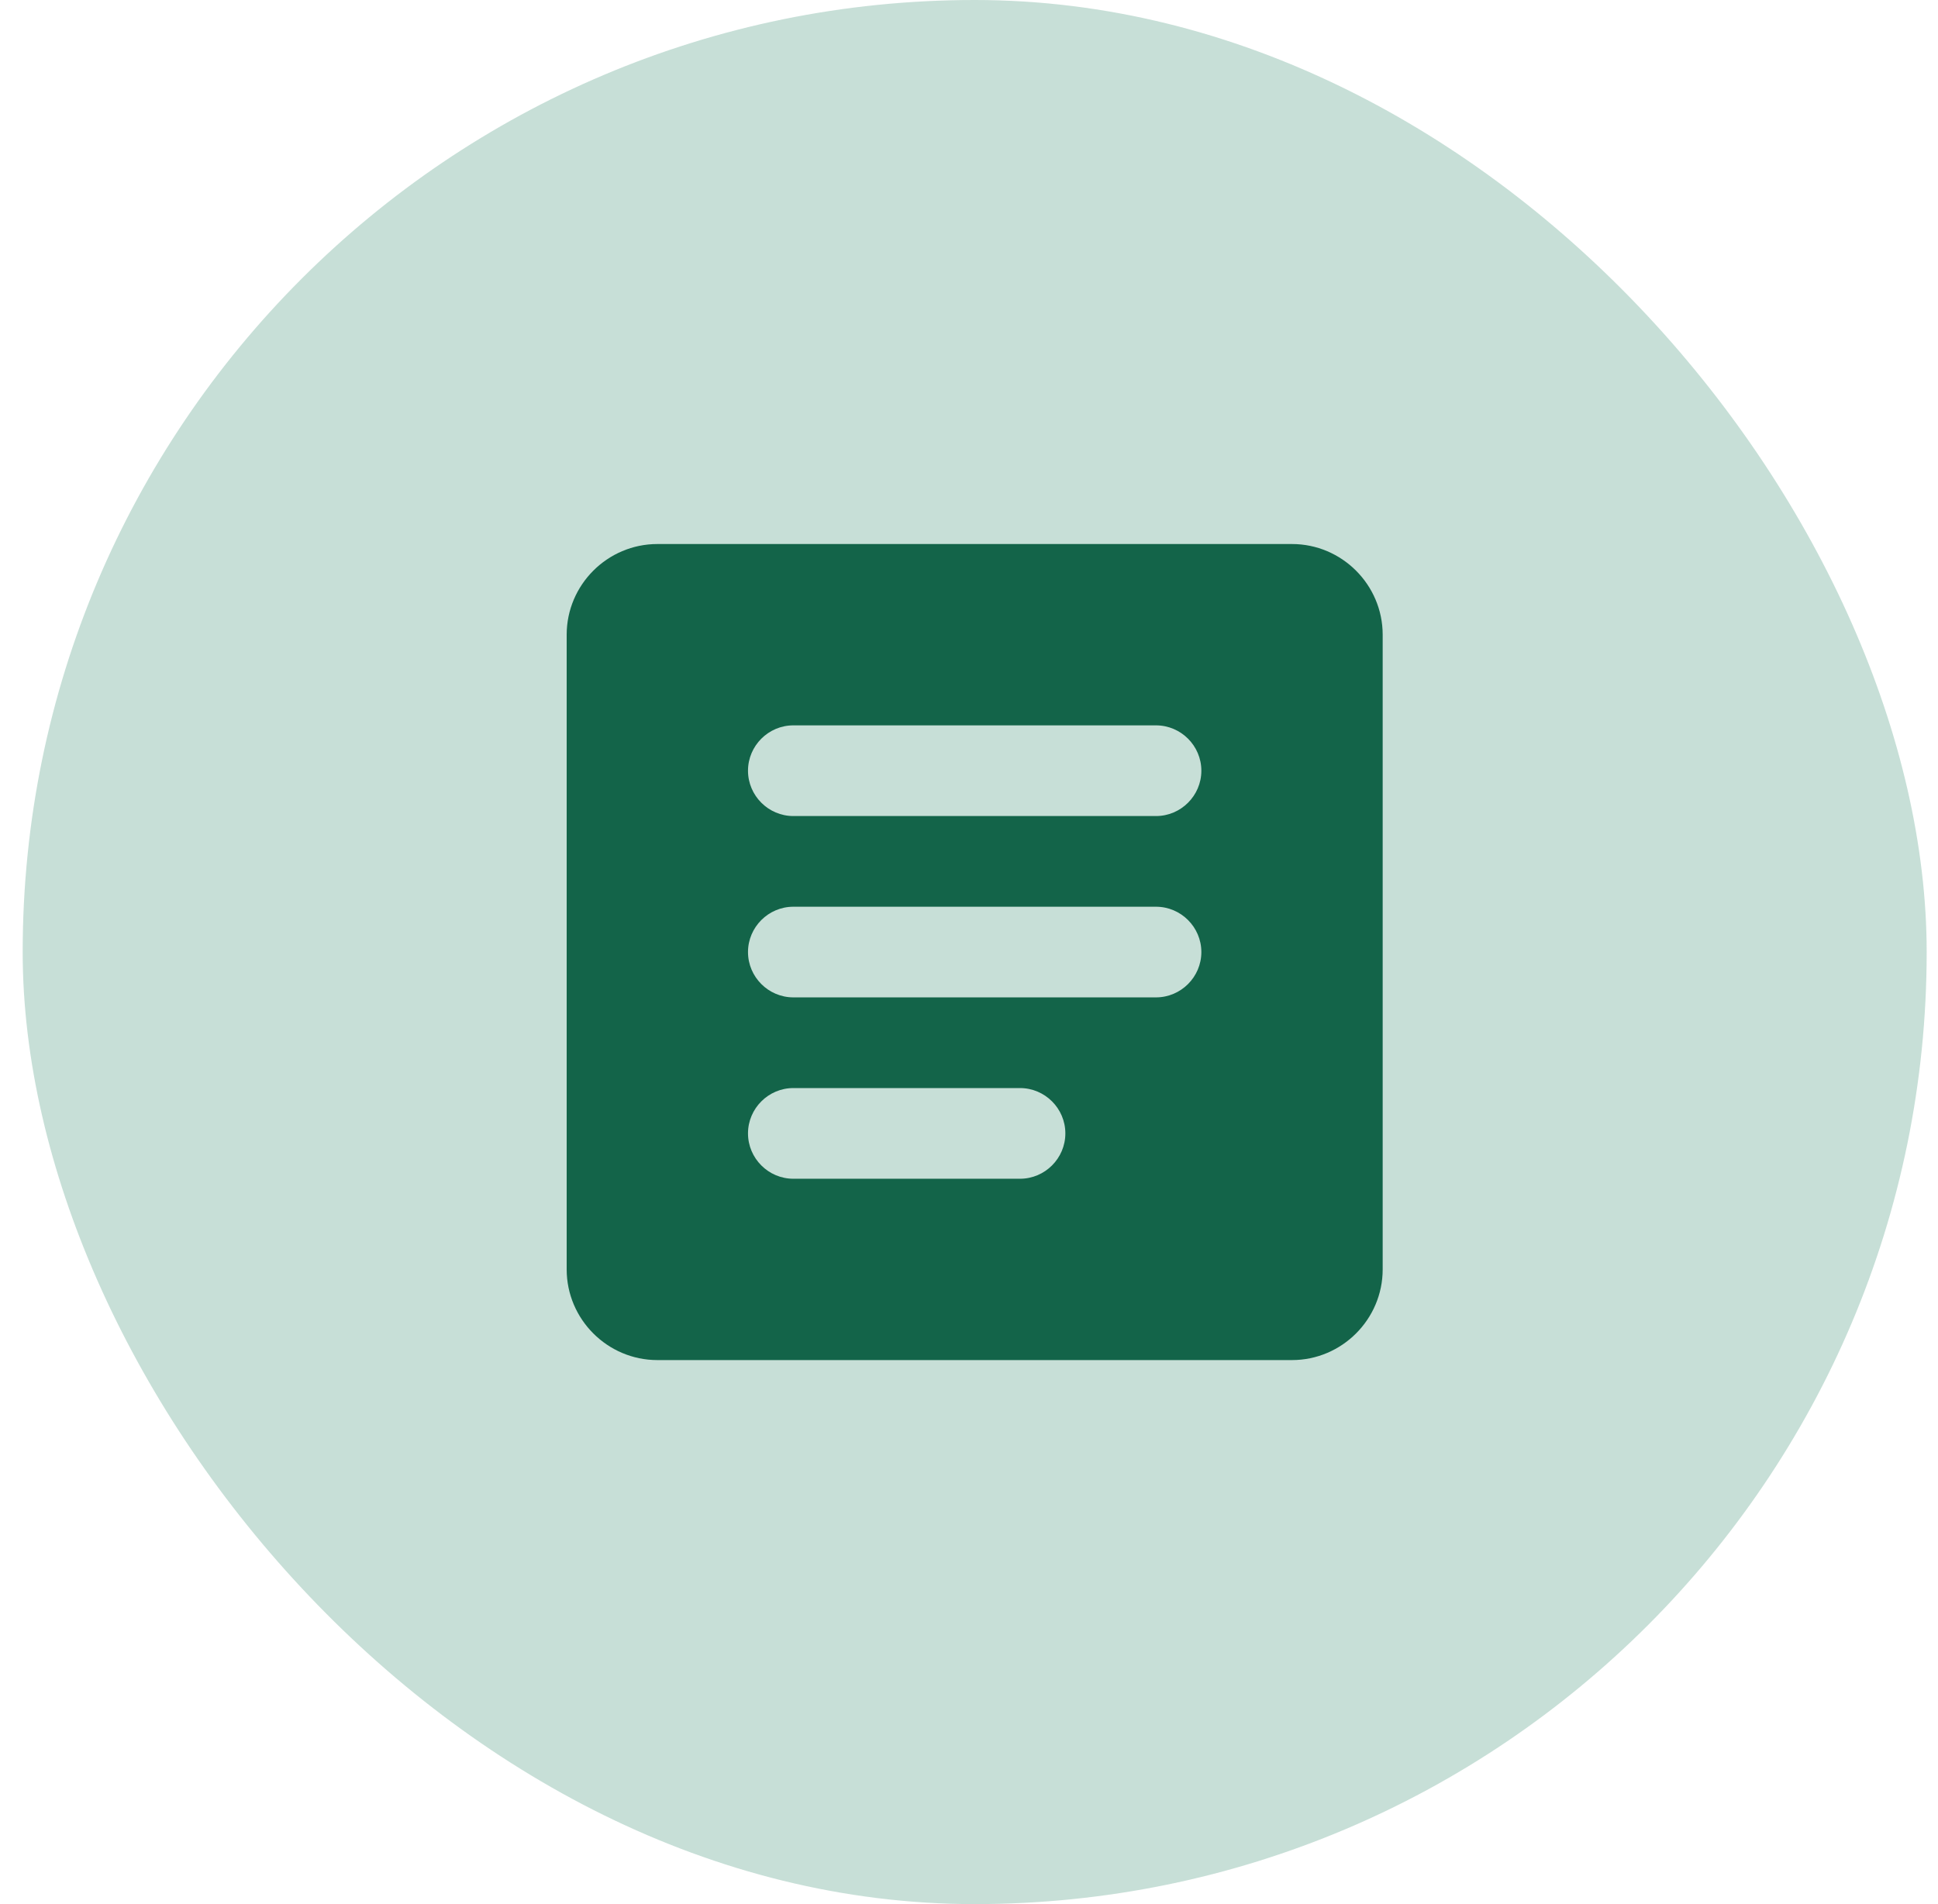
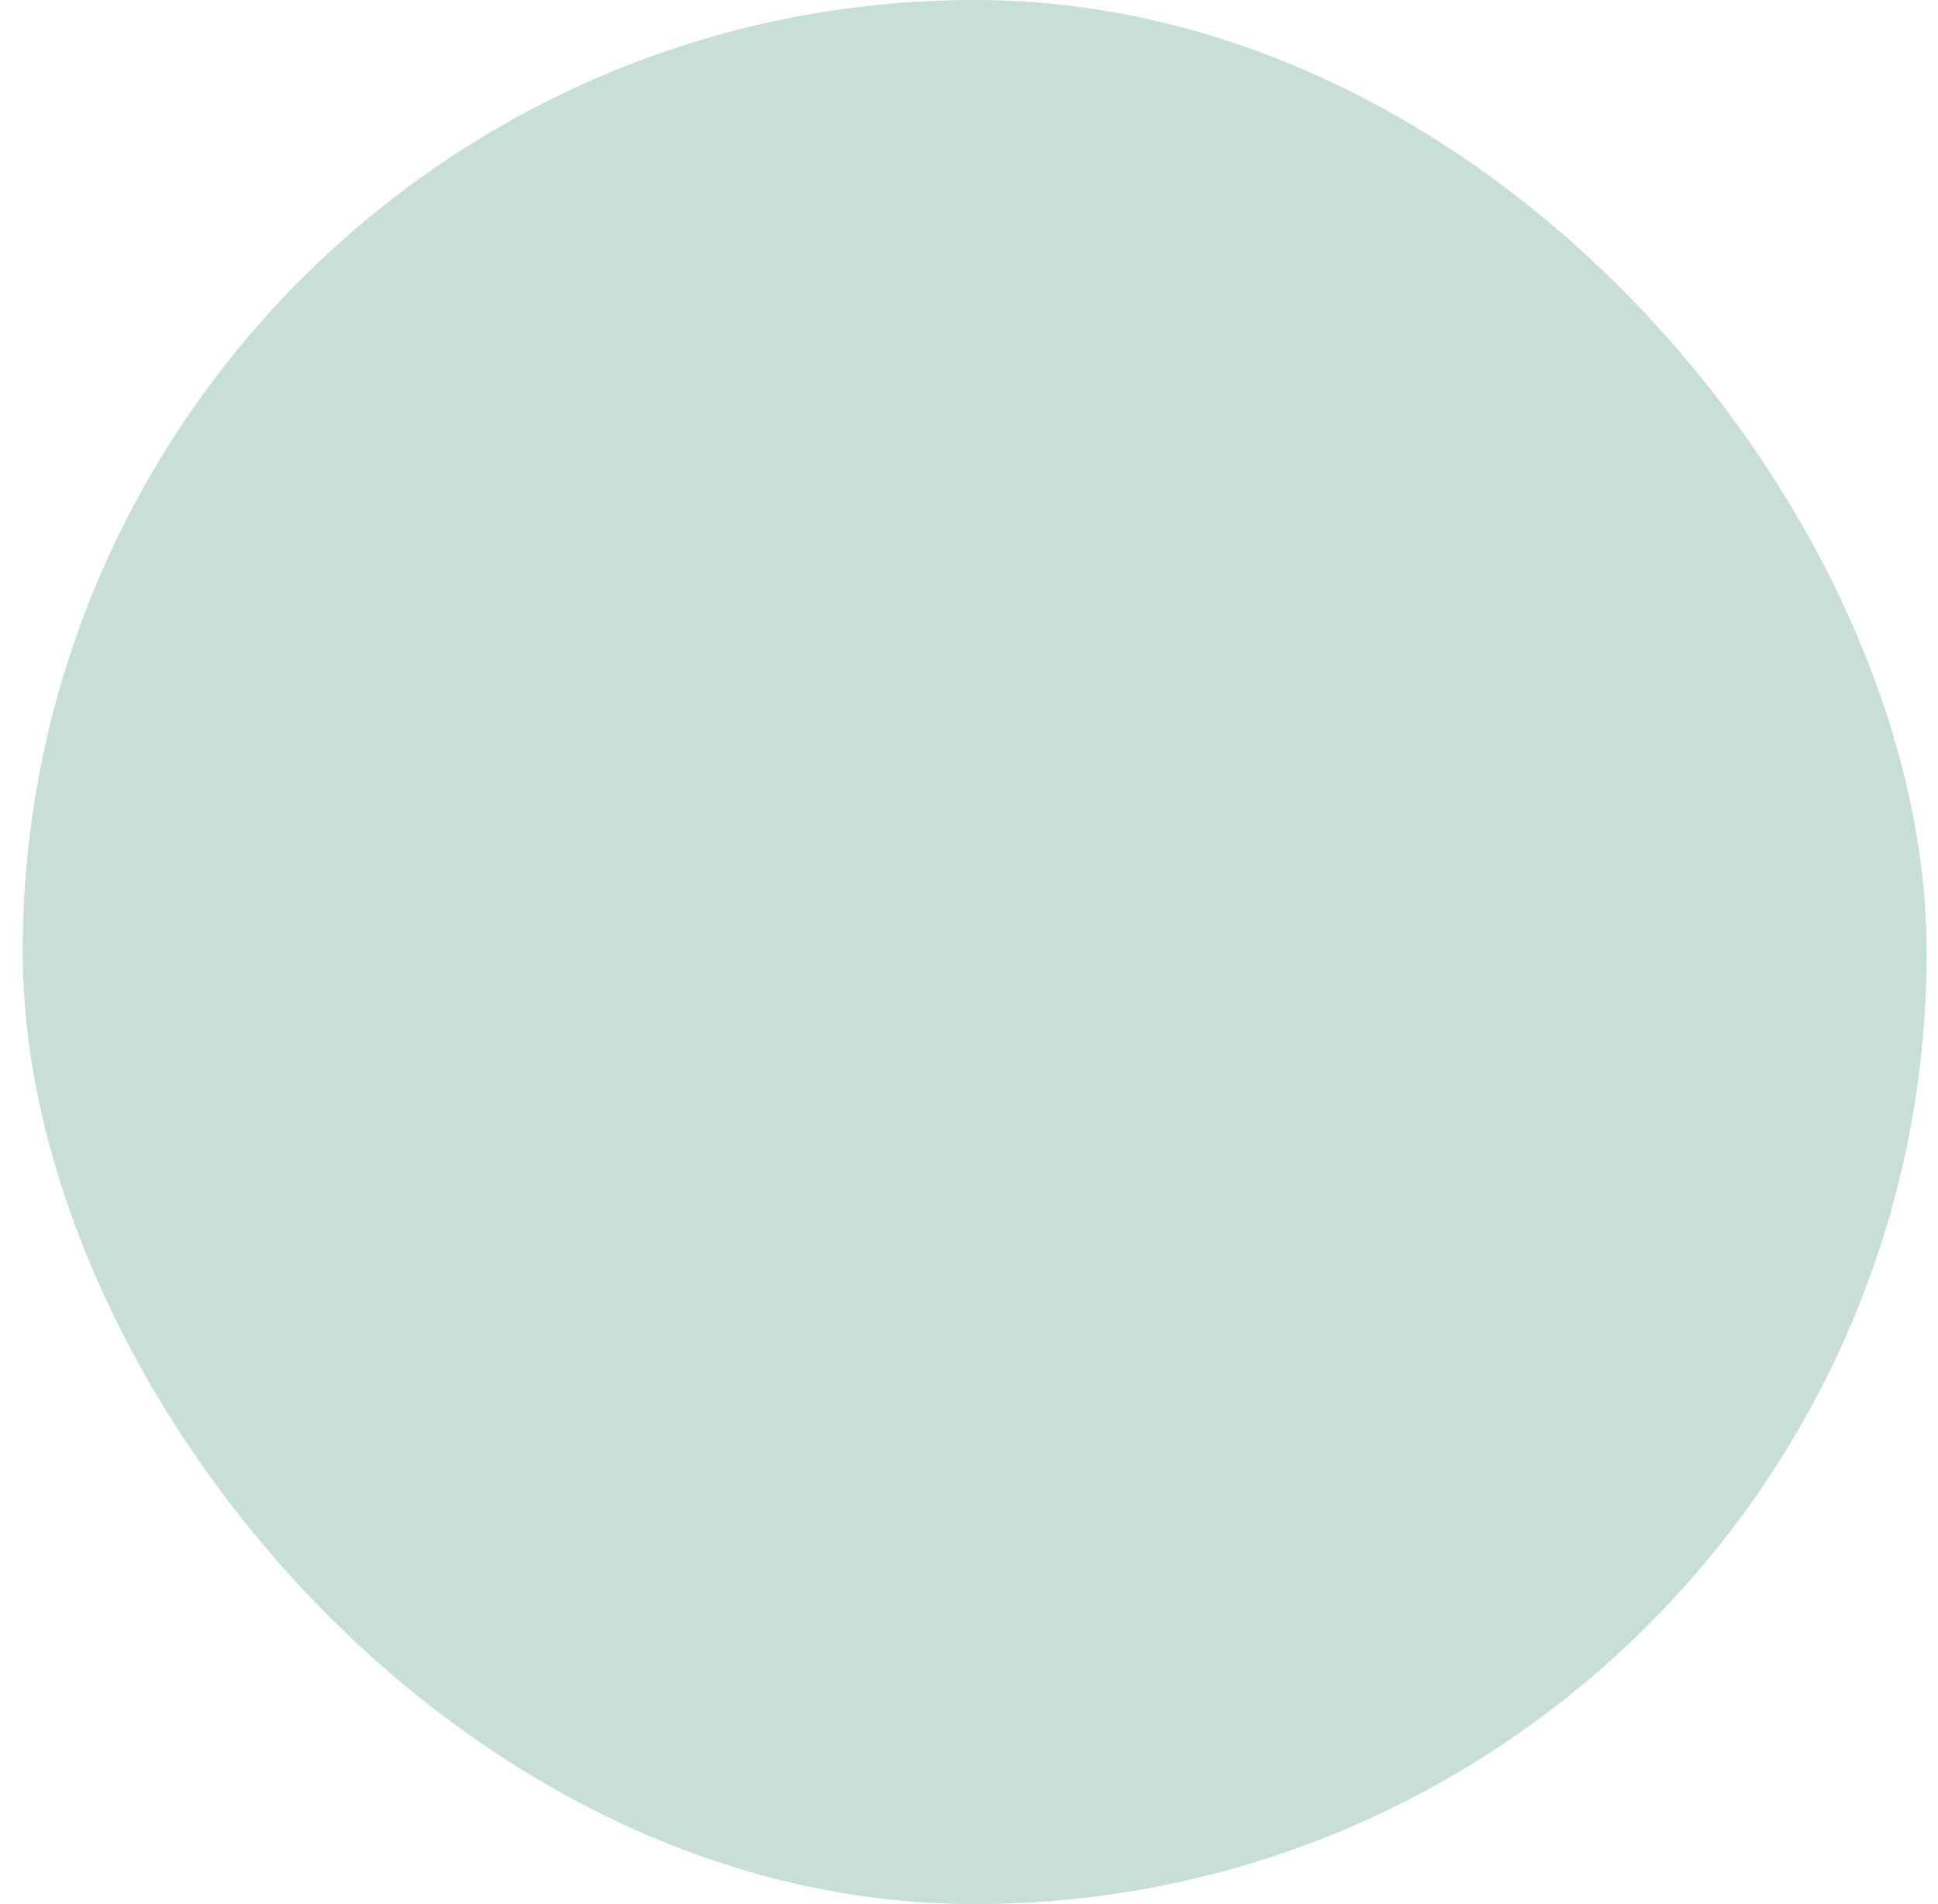
<svg xmlns="http://www.w3.org/2000/svg" width="57" height="56" viewBox="0 0 57 56" fill="none">
  <rect x="0.667" width="56" height="56" rx="28" fill="#167B59" fill-opacity="0.24" />
-   <path d="M38 16H19.334C17.867 16 16.667 17.2 16.667 18.667V37.333C16.667 38.8 17.867 40 19.334 40H38C39.467 40 40.667 38.8 40.667 37.333V18.667C40.667 17.2 39.467 16 38 16ZM30 34.667H23.334C22.6 34.667 22 34.067 22 33.333C22 32.6 22.6 32 23.334 32H30C30.734 32 31.334 32.6 31.334 33.333C31.334 34.067 30.734 34.667 30 34.667ZM34 29.333H23.334C22.6 29.333 22 28.733 22 28C22 27.267 22.6 26.667 23.334 26.667H34C34.734 26.667 35.334 27.267 35.334 28C35.334 28.733 34.734 29.333 34 29.333ZM34 24H23.334C22.6 24 22 23.4 22 22.667C22 21.933 22.6 21.333 23.334 21.333H34C34.734 21.333 35.334 21.933 35.334 22.667C35.334 23.4 34.734 24 34 24Z" fill="#136449" />
</svg>